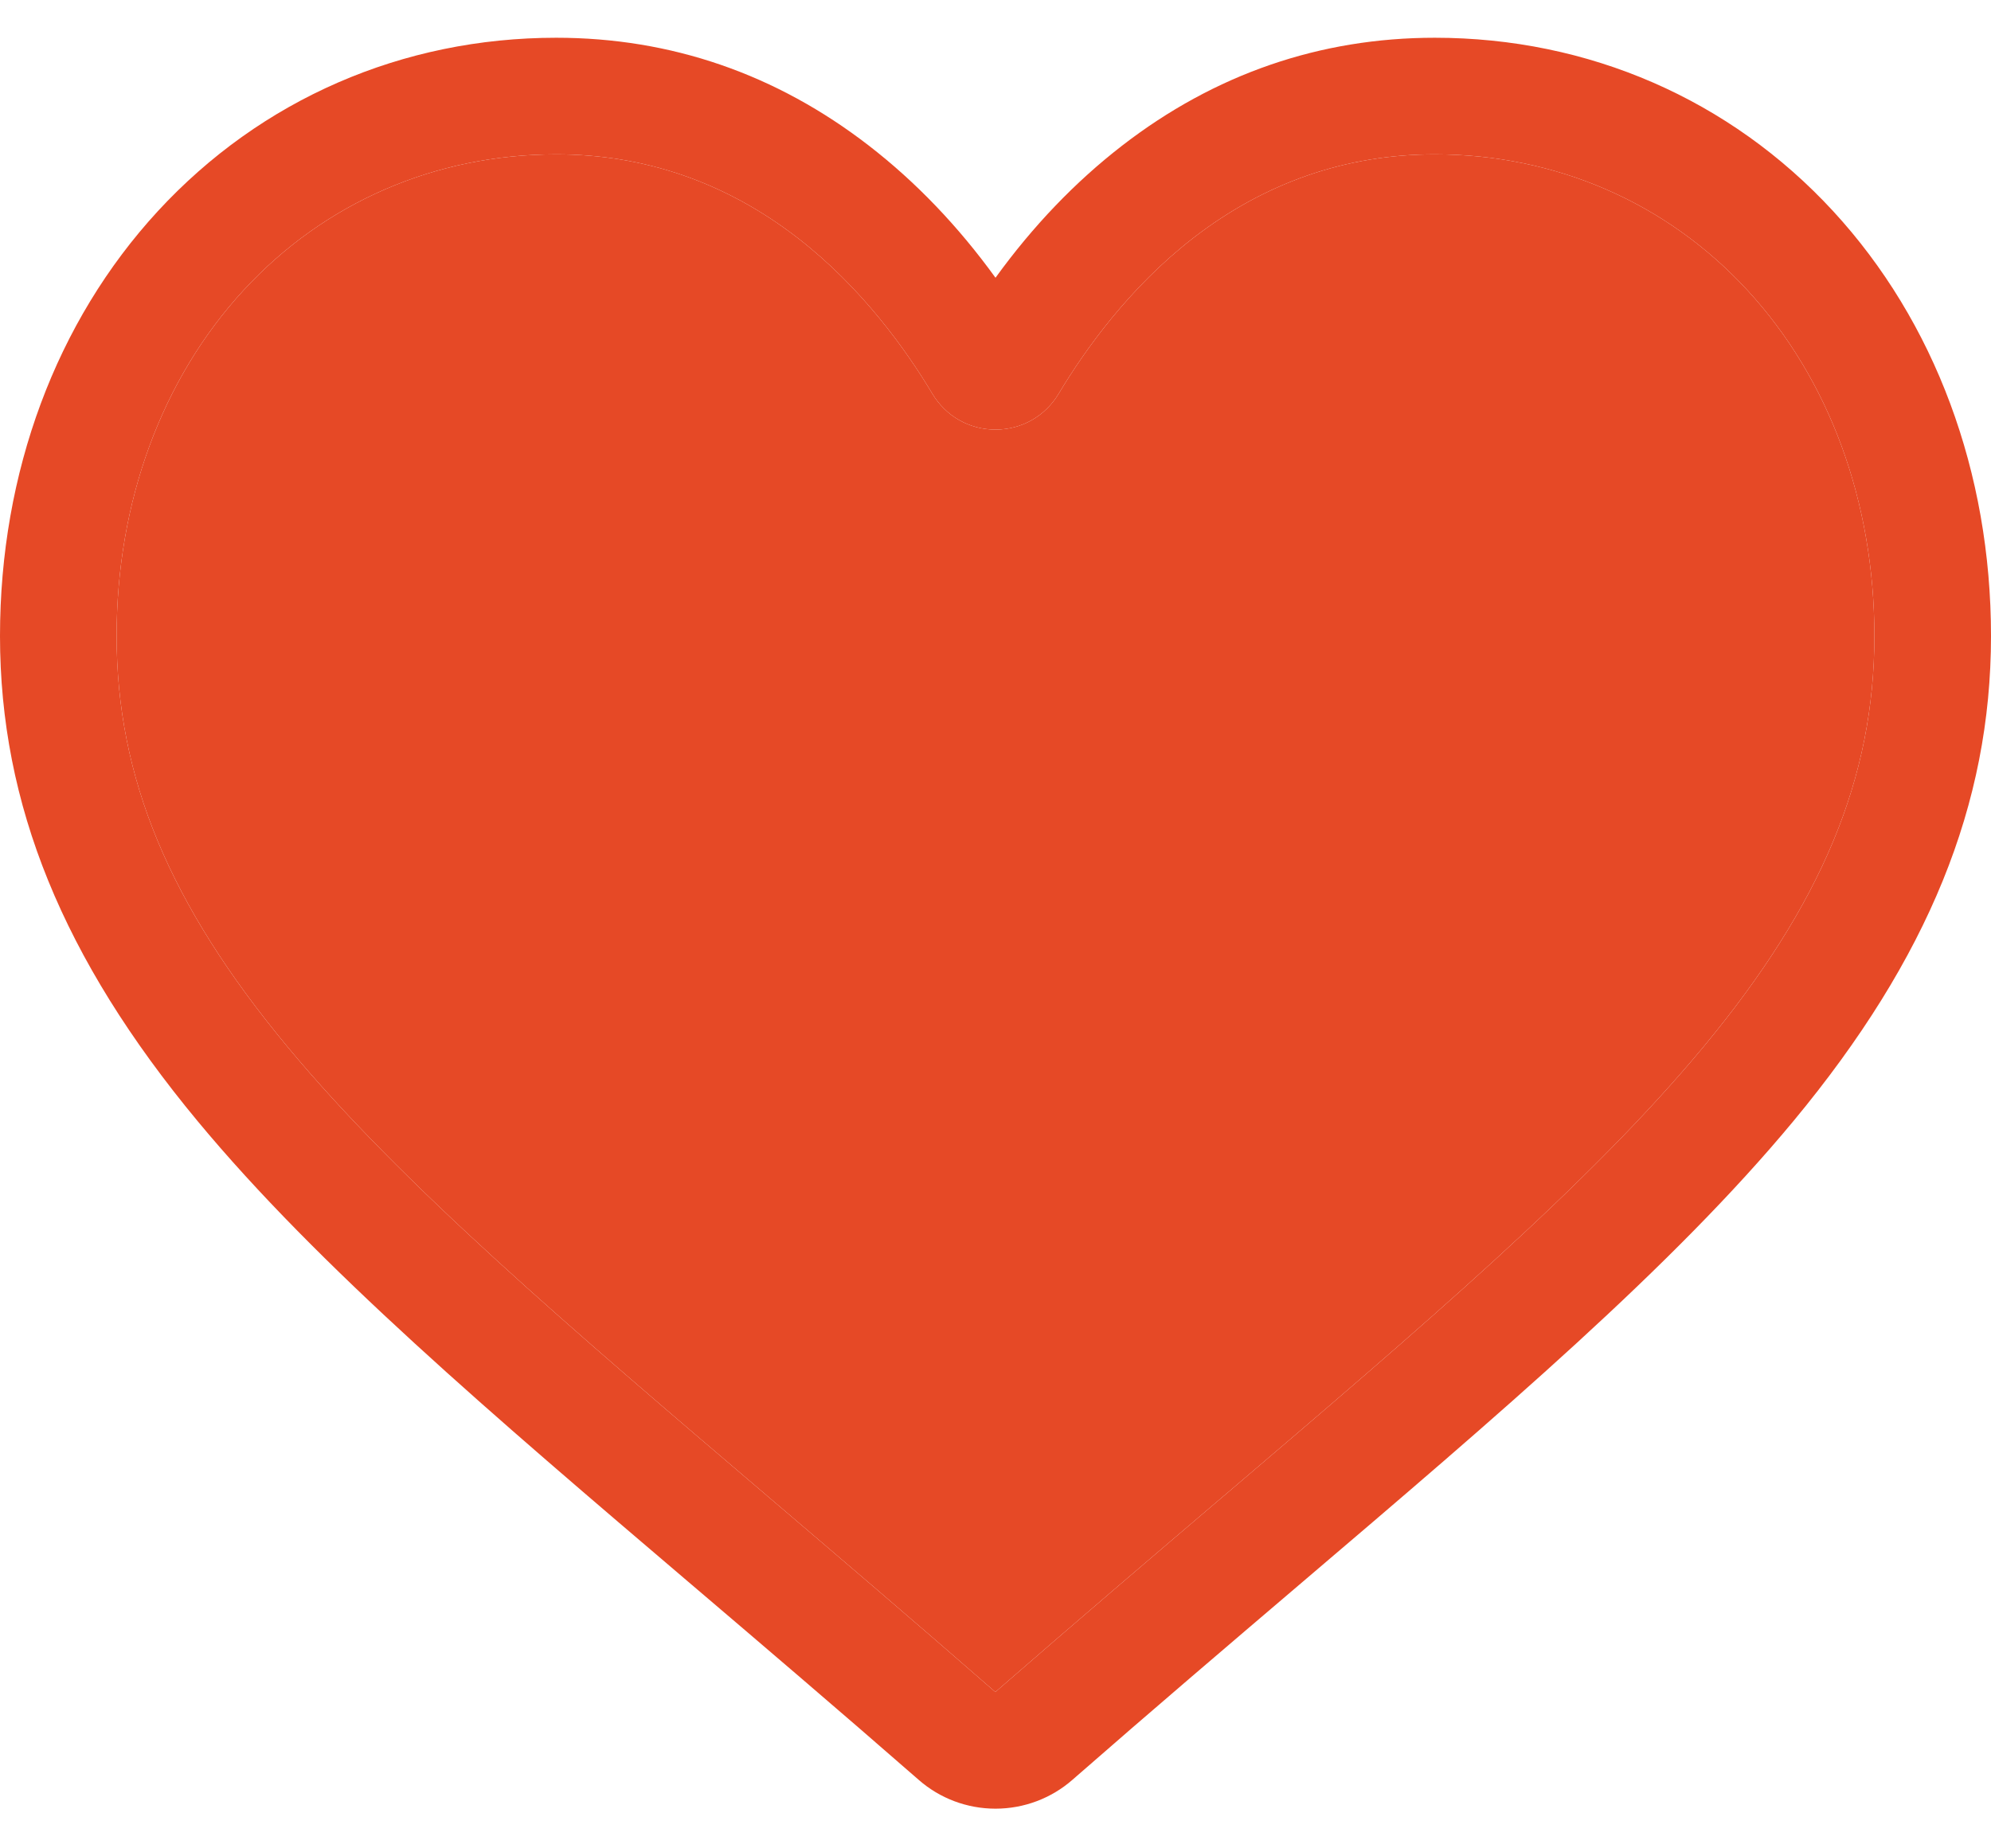
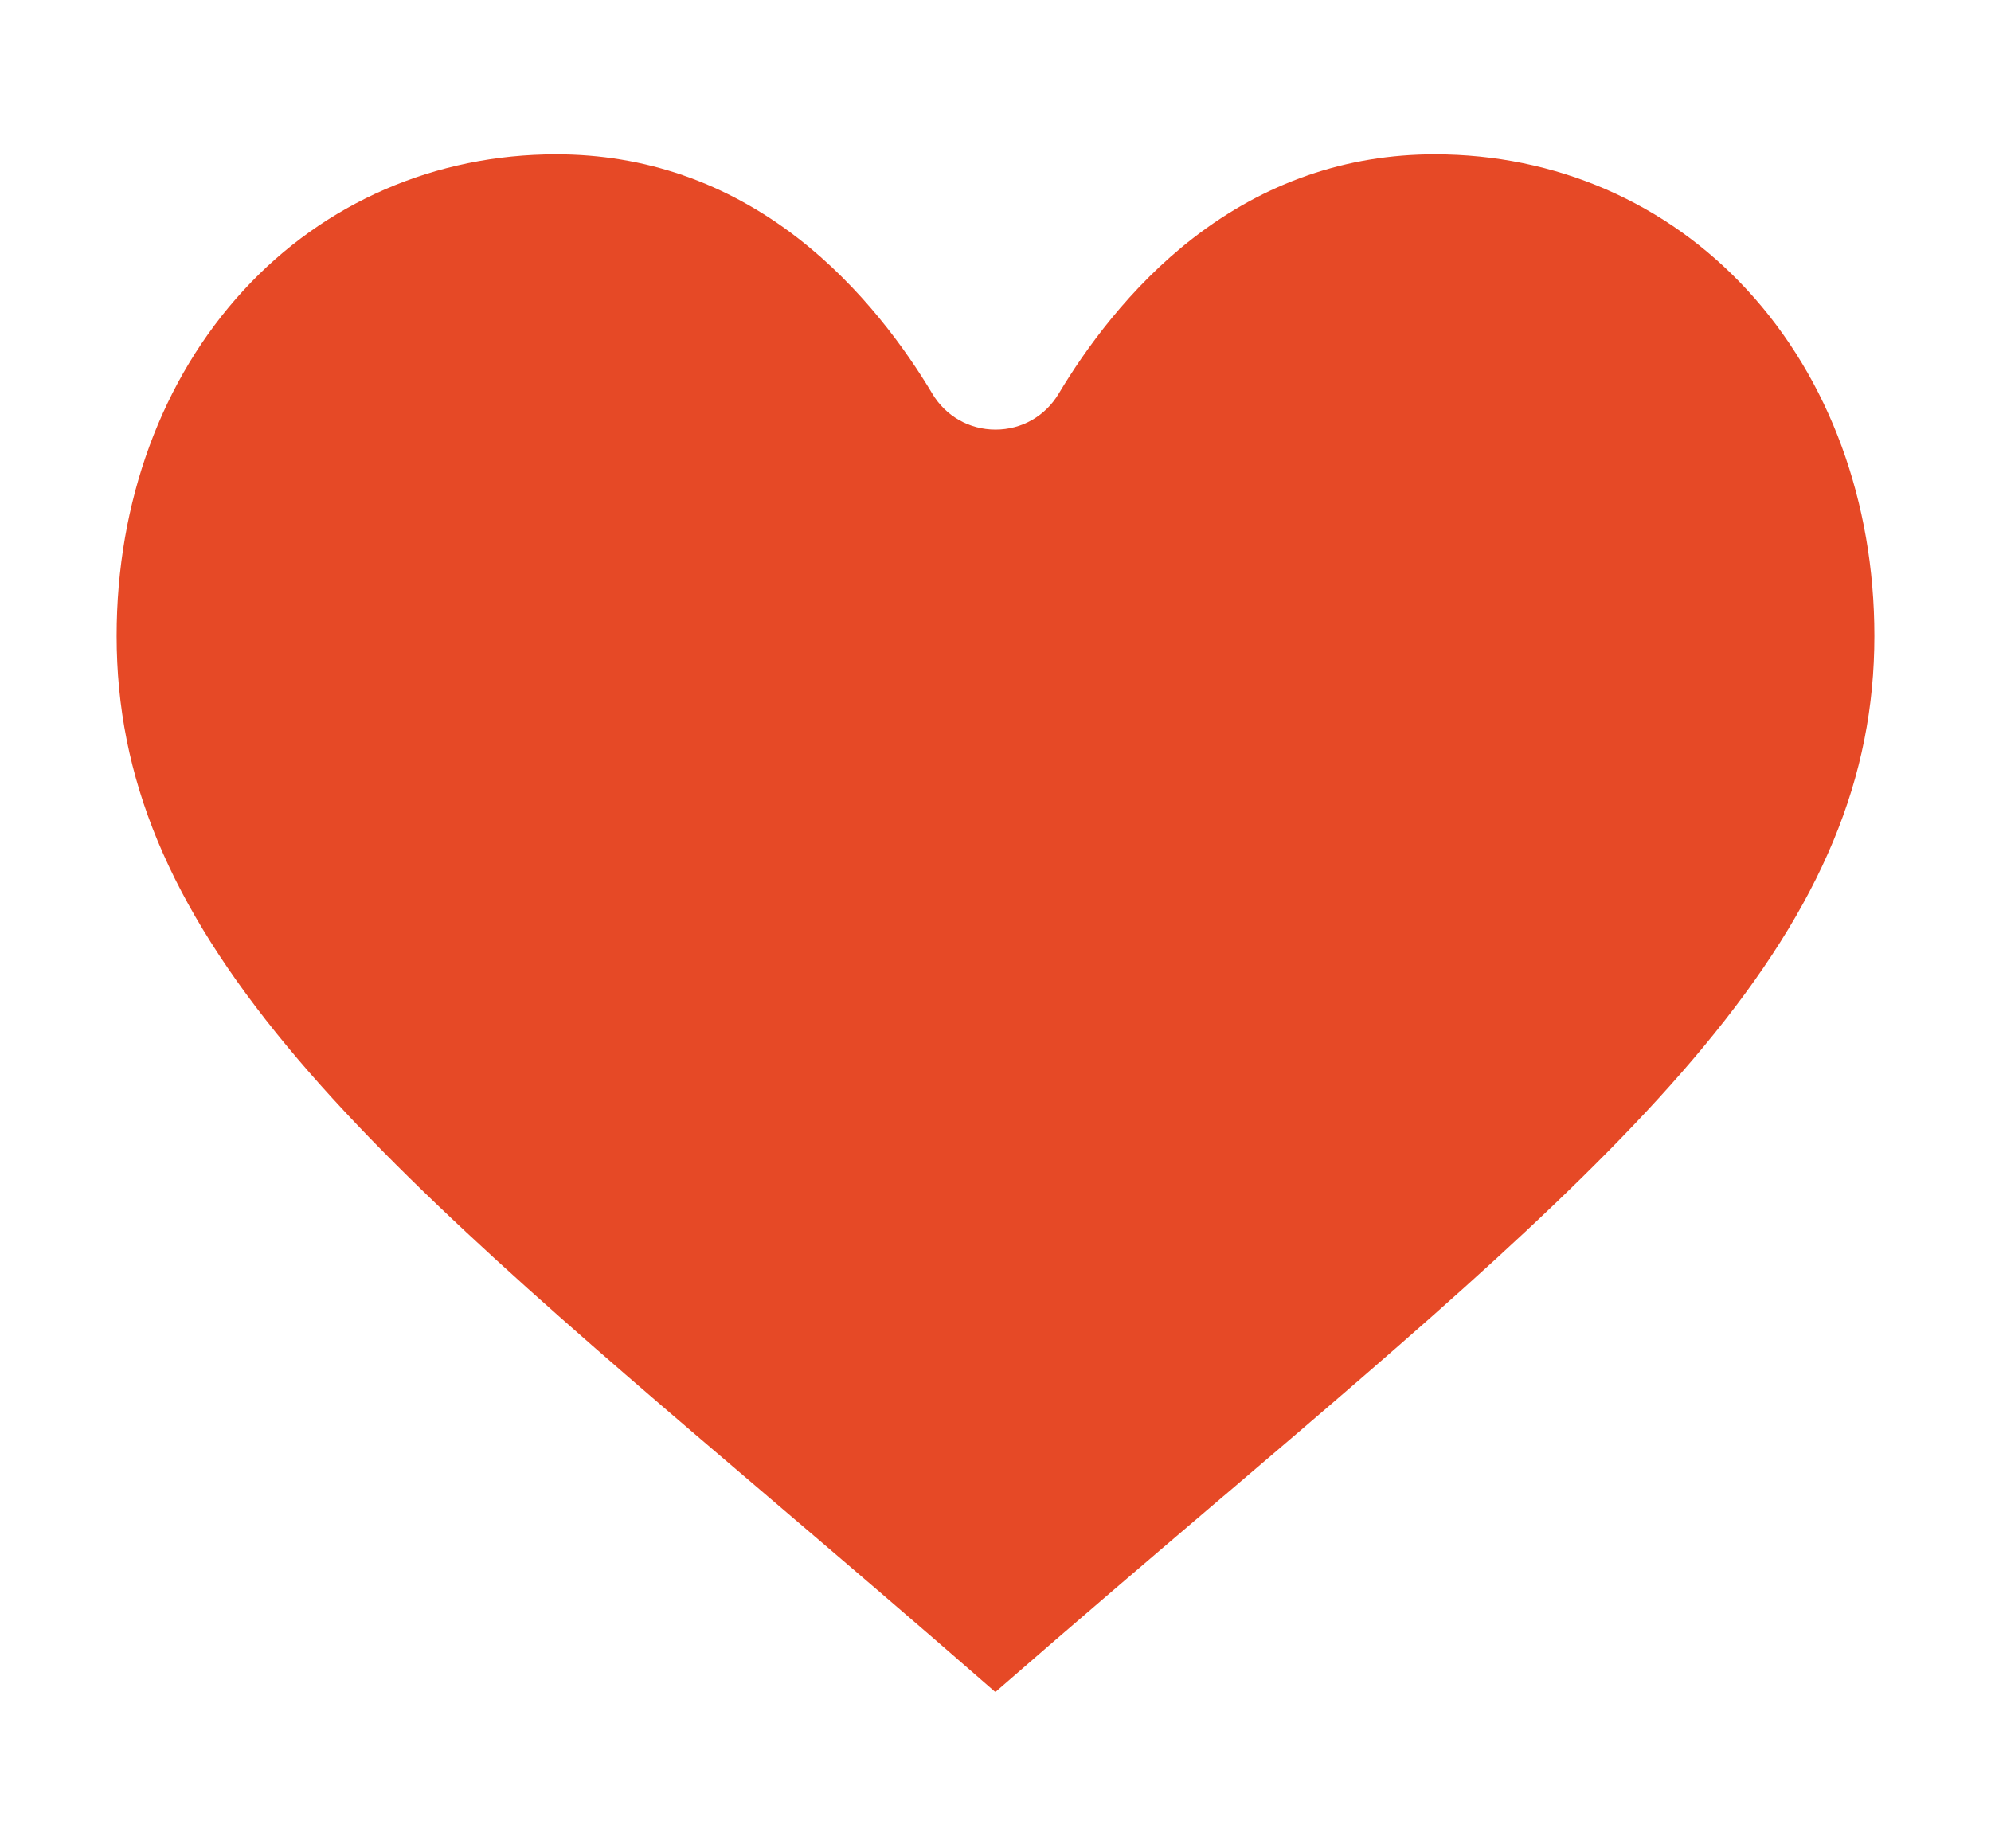
<svg xmlns="http://www.w3.org/2000/svg" width="28" height="26" viewBox="0 0 28 26" fill="none">
-   <path d="M14 25.442C13.601 25.442 13.217 25.298 12.918 25.035C11.786 24.046 10.696 23.117 9.734 22.297L9.729 22.293C6.908 19.889 4.472 17.813 2.777 15.768C0.882 13.482 0 11.314 0 8.946C0 6.645 0.789 4.523 2.221 2.969C3.671 1.397 5.66 0.531 7.822 0.531C9.438 0.531 10.918 1.042 12.221 2.05C12.879 2.559 13.475 3.181 14 3.907C14.525 3.181 15.121 2.559 15.779 2.05C17.082 1.042 18.562 0.531 20.178 0.531C22.34 0.531 24.329 1.397 25.779 2.969C27.211 4.523 28 6.645 28 8.946C28 11.314 27.118 13.482 25.223 15.768C23.528 17.813 21.093 19.889 18.272 22.292C17.308 23.114 16.216 24.044 15.082 25.036C14.783 25.298 14.398 25.442 14 25.442ZM7.822 2.171C6.123 2.171 4.562 2.849 3.427 4.081C2.275 5.331 1.64 7.059 1.64 8.946C1.64 10.938 2.38 12.719 4.04 14.721C5.644 16.657 8.029 18.689 10.791 21.043L10.792 21.045L10.798 21.049C11.763 21.872 12.858 22.805 13.998 23.801C15.144 22.803 16.24 21.869 17.208 21.044C17.211 21.042 17.213 21.04 17.216 21.038C19.975 18.686 22.358 16.655 23.96 14.721C25.62 12.719 26.36 10.938 26.36 8.946C26.36 7.059 25.725 5.331 24.573 4.081C23.438 2.849 21.877 2.171 20.178 2.171C18.934 2.171 17.791 2.567 16.782 3.347C15.883 4.043 15.257 4.922 14.889 5.537C14.7 5.854 14.368 6.043 14 6.043C13.632 6.043 13.3 5.854 13.111 5.537C12.744 4.922 12.117 4.043 11.218 3.347C10.209 2.567 9.066 2.171 7.822 2.171Z" fill="#E64926" />
  <path d="M7.822 2.171C6.123 2.171 4.562 2.849 3.427 4.081C2.275 5.331 1.64 7.059 1.64 8.946C1.64 10.938 2.38 12.719 4.04 14.721C5.644 16.657 8.029 18.689 10.791 21.043L10.792 21.045L10.798 21.049C11.763 21.872 12.858 22.805 13.998 23.801C15.144 22.803 16.24 21.869 17.208 21.044L17.216 21.038C19.975 18.686 22.358 16.655 23.96 14.721C25.62 12.719 26.36 10.938 26.36 8.946C26.36 7.059 25.725 5.331 24.573 4.081C23.438 2.849 21.877 2.171 20.178 2.171C18.934 2.171 17.791 2.567 16.782 3.347C15.883 4.043 15.257 4.922 14.889 5.537C14.7 5.854 14.368 6.043 14 6.043C13.632 6.043 13.3 5.854 13.111 5.537C12.744 4.922 12.117 4.043 11.218 3.347C10.209 2.567 9.066 2.171 7.822 2.171Z" fill="#E64926" />
</svg>